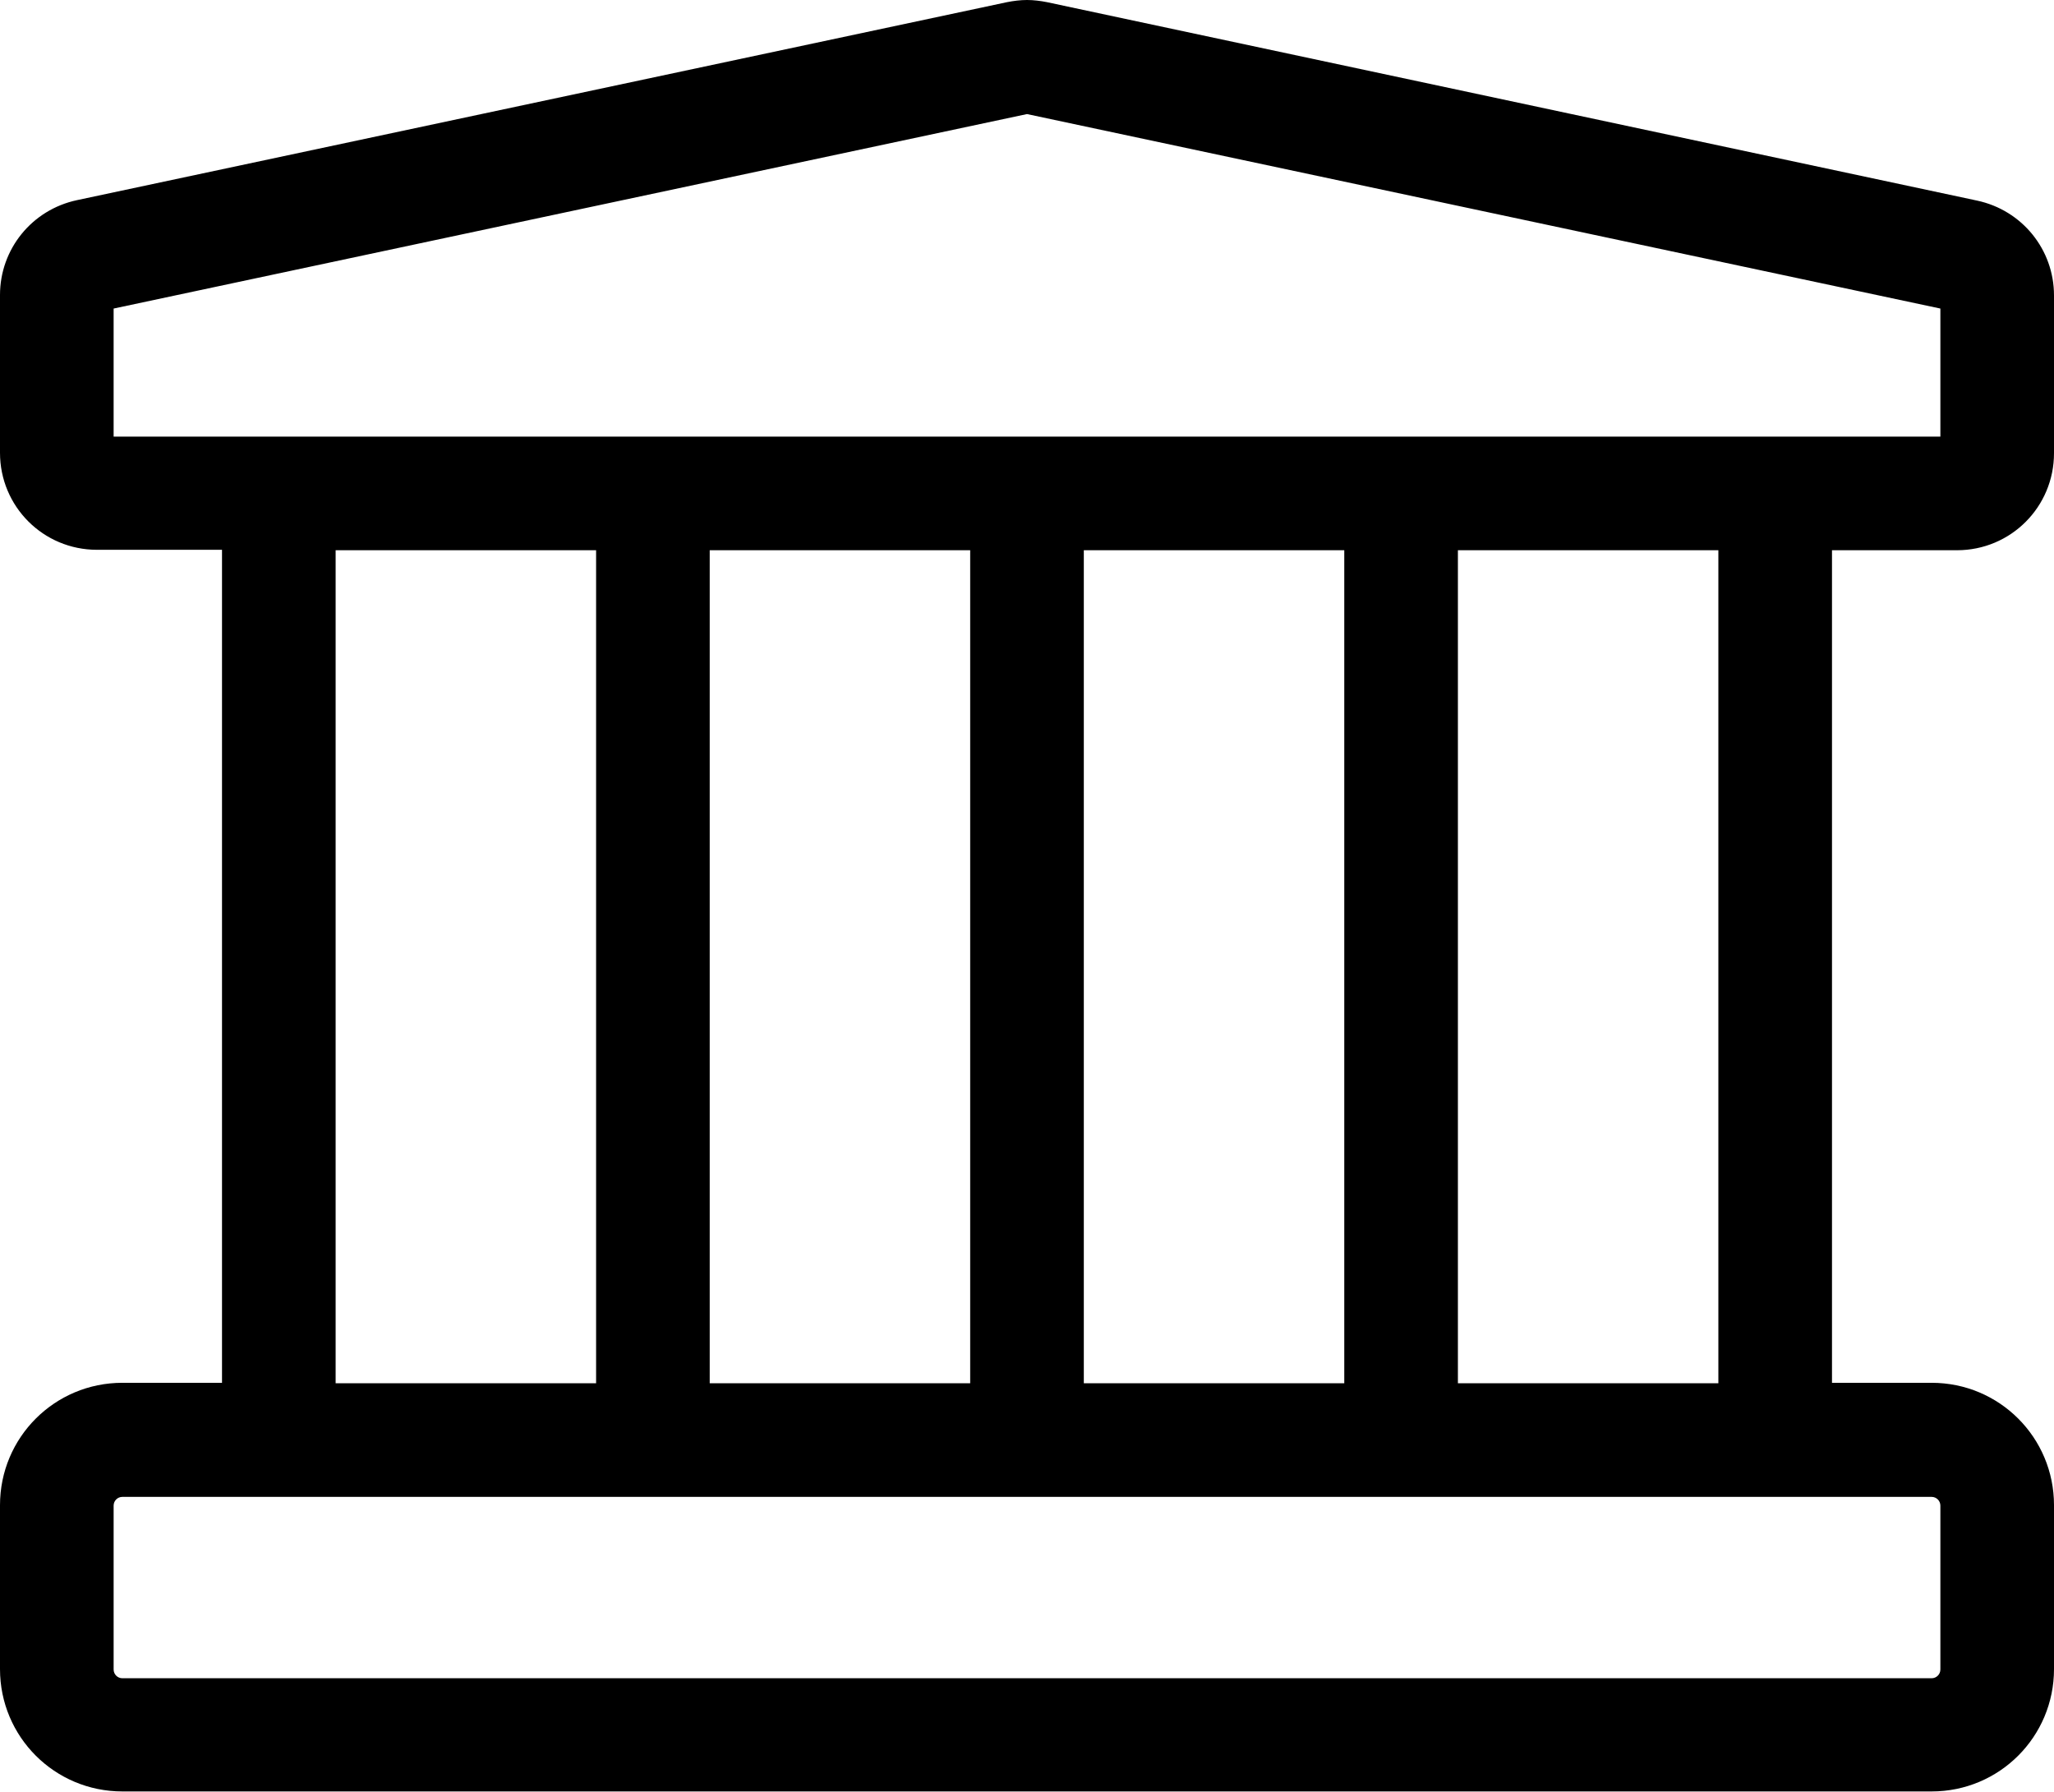
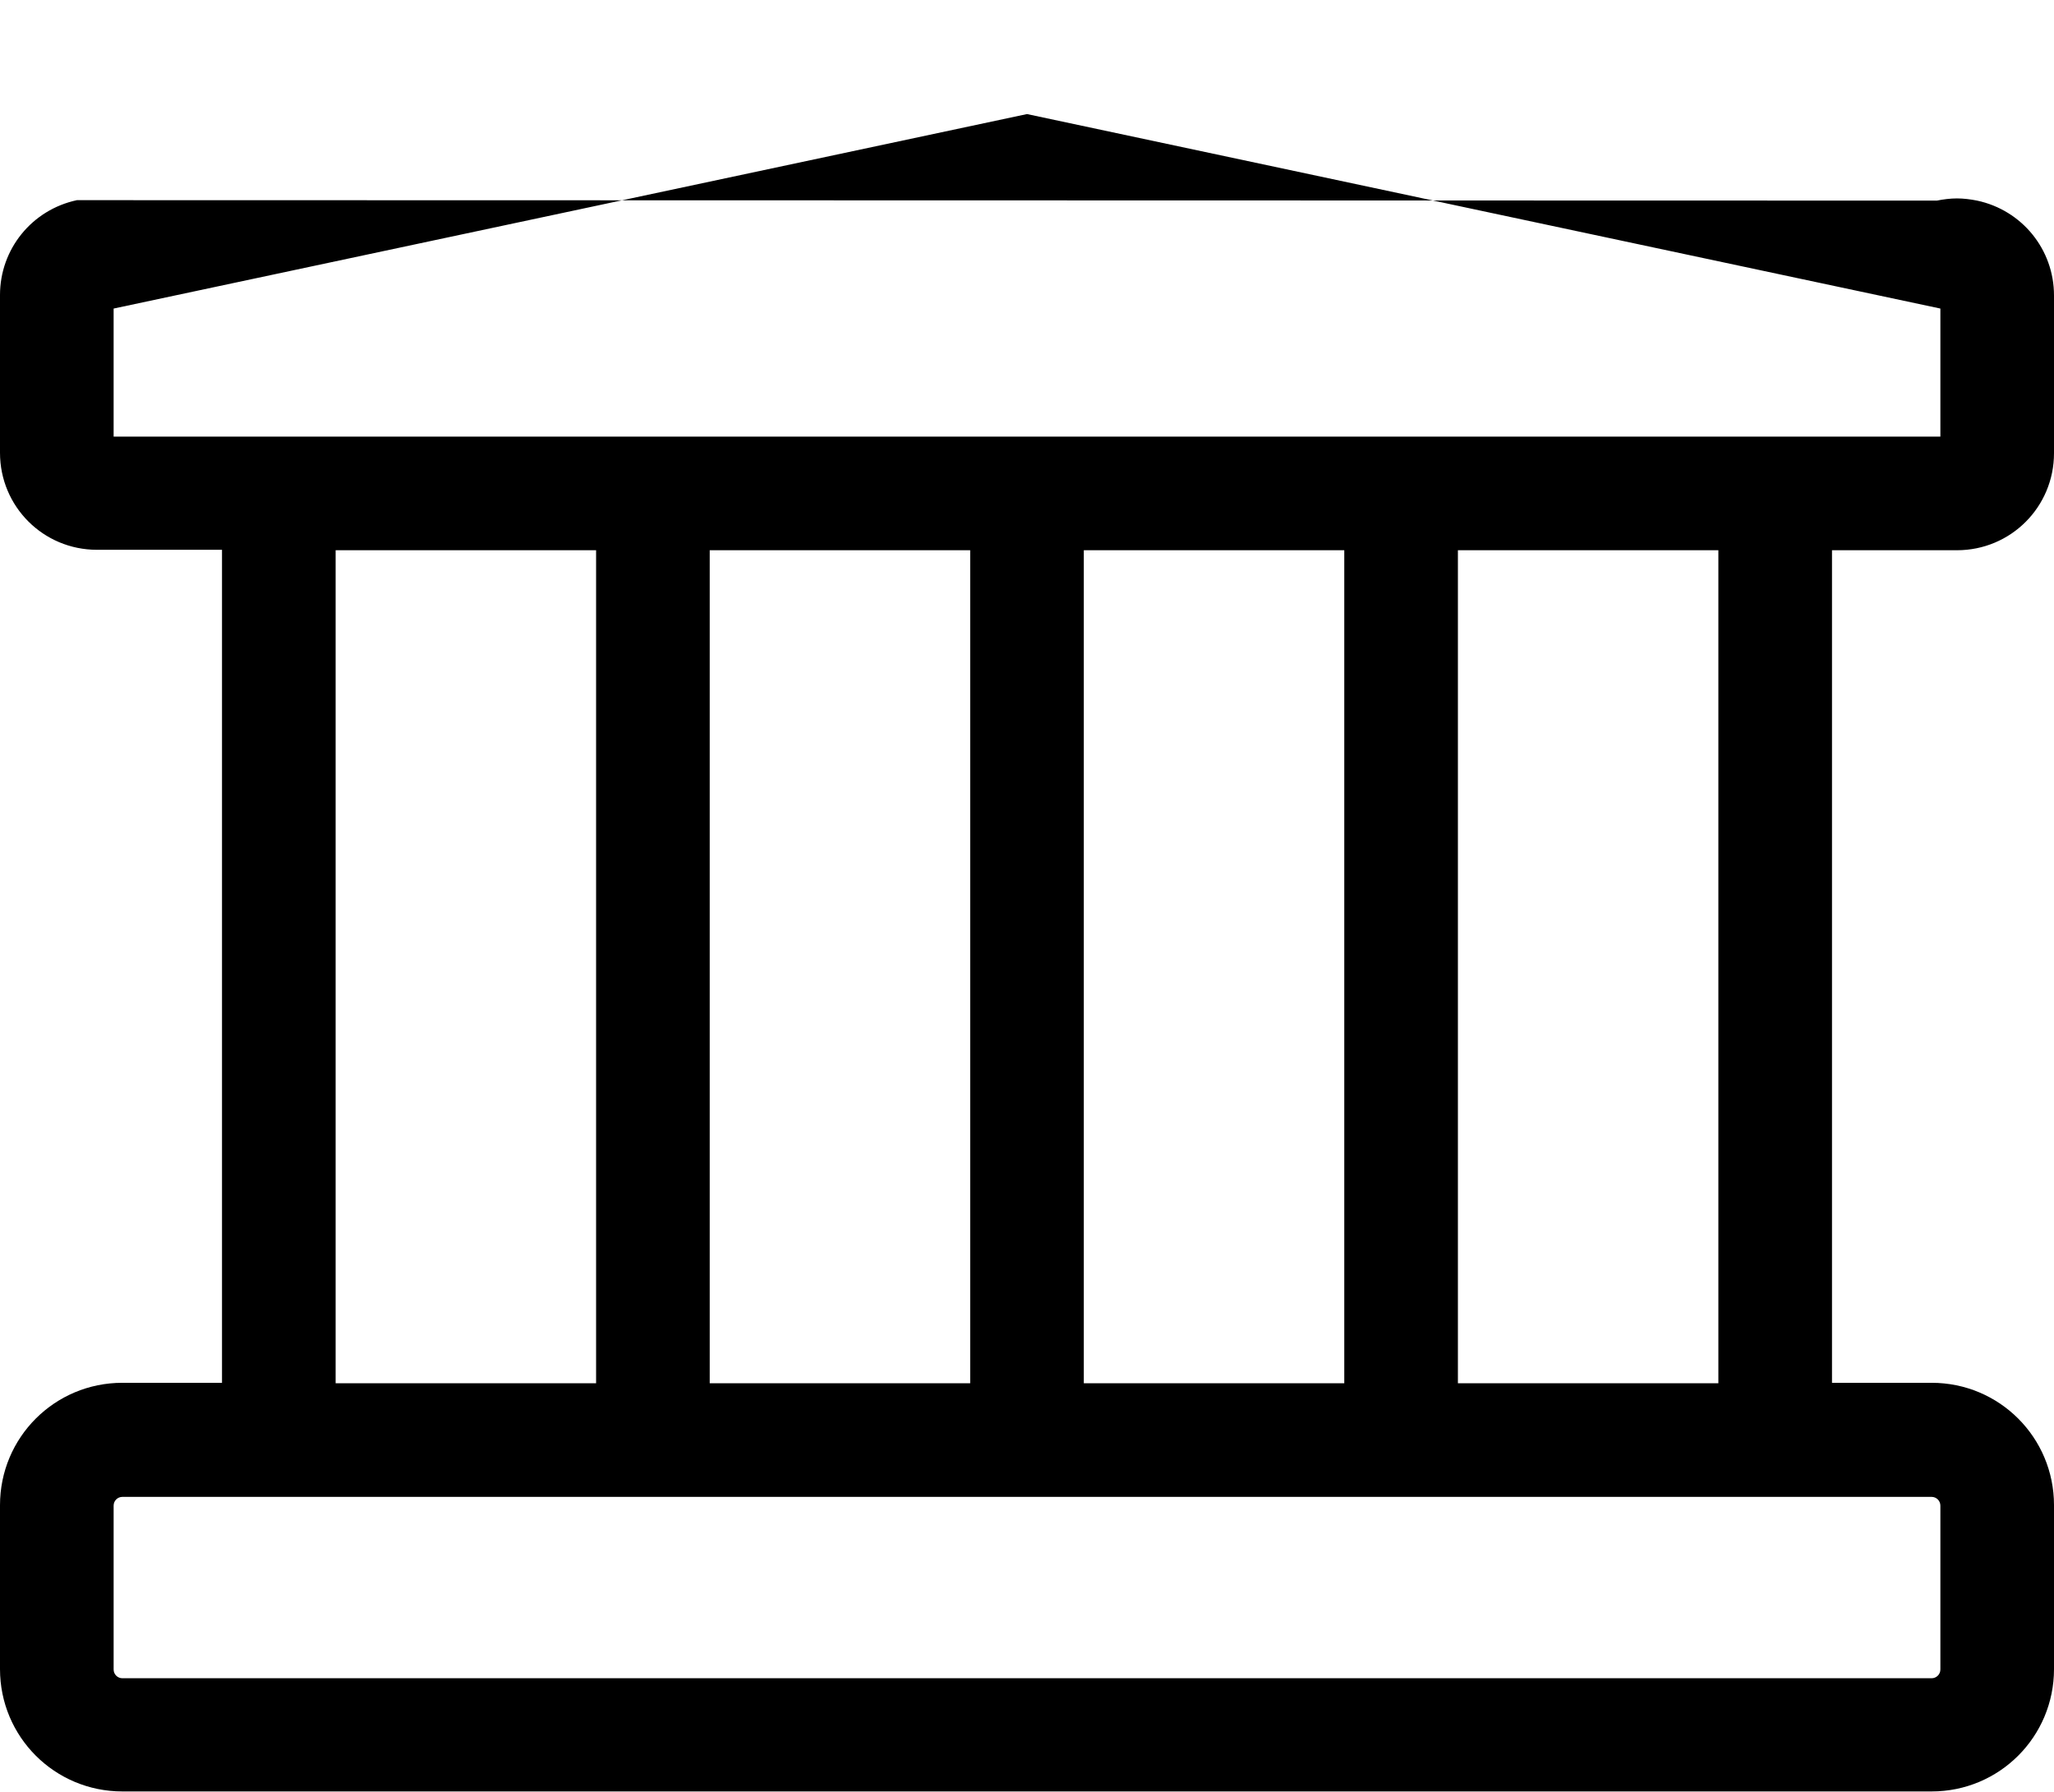
<svg xmlns="http://www.w3.org/2000/svg" id="Layer_1" data-name="Layer 1" viewBox="0 0 47 41">
  <defs>
    <style>
      .cls-1 {
        stroke-width: 0px;
      }
    </style>
  </defs>
-   <path class="cls-1" d="m44.78,12.59c1.23,0,2.22-.99,2.22-2.22v-3.61c0-1.05-.73-1.95-1.76-2.17L23.96.05c-.15-.03-.31-.05-.46-.05s-.31.02-.46.05L1.76,4.58c-1.03.22-1.76,1.12-1.76,2.17v3.61c0,1.23.99,2.22,2.22,2.22h2.86v19.06h-2.28c-1.55,0-2.8,1.25-2.8,2.8v3.75c0,1.55,1.25,2.8,2.8,2.8h41.4c1.55,0,2.8-1.25,2.8-2.8v-3.75c0-1.55-1.25-2.8-2.8-2.8h-2.28V12.59h2.86ZM2.6,7.06L23.5,2.61l20.9,4.45v2.93H2.6v-2.93Zm22.2,24.59V12.59h5.96v19.06h-5.96Zm-2.6-19.06v19.06h-5.96V12.59h5.96Zm-14.52,0h5.96v19.06h-5.96V12.59Zm36.72,21.86v3.75c0,.11-.09.2-.2.2H2.8c-.11,0-.2-.09-.2-.2v-3.75c0-.11.09-.2.2-.2h41.4c.11,0,.2.09.2.2Zm-5.08-2.8h-5.96V12.59h5.96v19.06Z" />
+   <path class="cls-1" d="m44.78,12.59c1.23,0,2.22-.99,2.22-2.22v-3.61c0-1.05-.73-1.95-1.76-2.17c-.15-.03-.31-.05-.46-.05s-.31.02-.46.05L1.76,4.58c-1.03.22-1.76,1.12-1.76,2.17v3.61c0,1.23.99,2.22,2.22,2.22h2.86v19.06h-2.28c-1.55,0-2.8,1.25-2.8,2.8v3.75c0,1.55,1.25,2.8,2.8,2.8h41.4c1.55,0,2.8-1.25,2.8-2.8v-3.75c0-1.55-1.25-2.8-2.8-2.8h-2.28V12.59h2.86ZM2.6,7.06L23.5,2.61l20.9,4.45v2.93H2.6v-2.93Zm22.2,24.59V12.59h5.96v19.06h-5.96Zm-2.6-19.06v19.06h-5.96V12.59h5.96Zm-14.52,0h5.96v19.06h-5.96V12.59Zm36.72,21.86v3.75c0,.11-.09.2-.2.2H2.8c-.11,0-.2-.09-.2-.2v-3.75c0-.11.09-.2.2-.2h41.4c.11,0,.2.09.2.2Zm-5.08-2.8h-5.96V12.59h5.96v19.06Z" />
</svg>